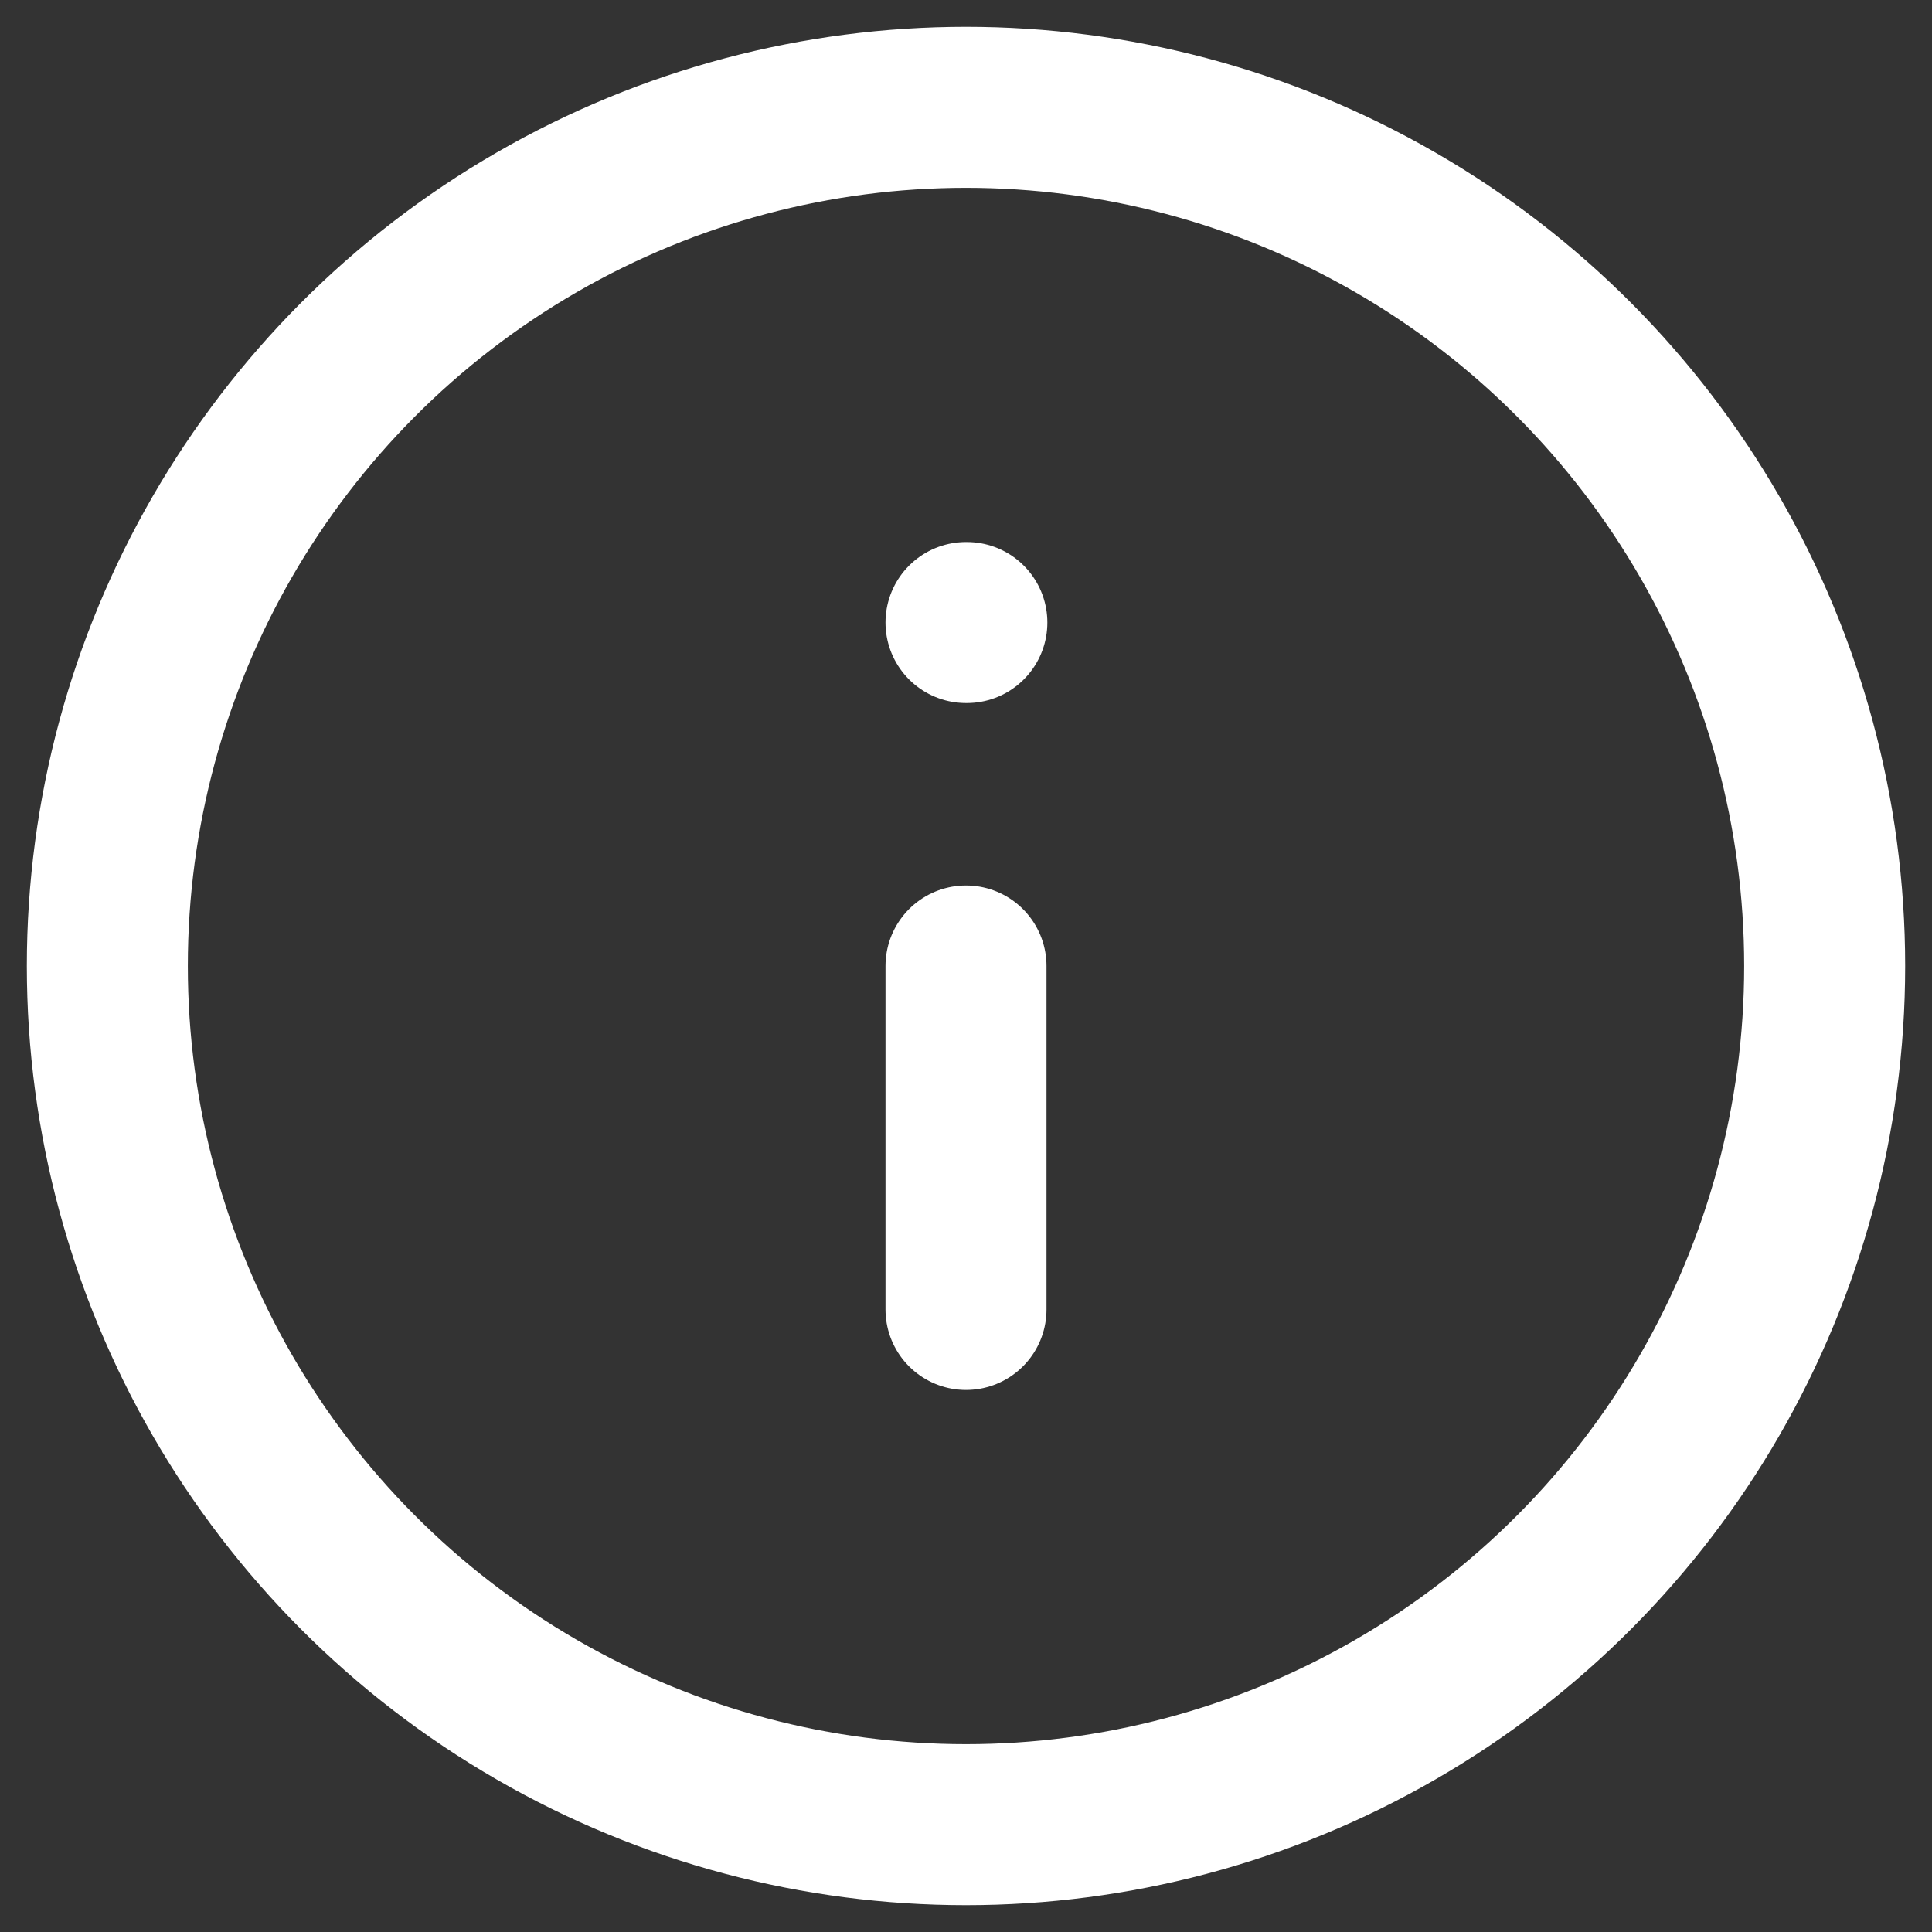
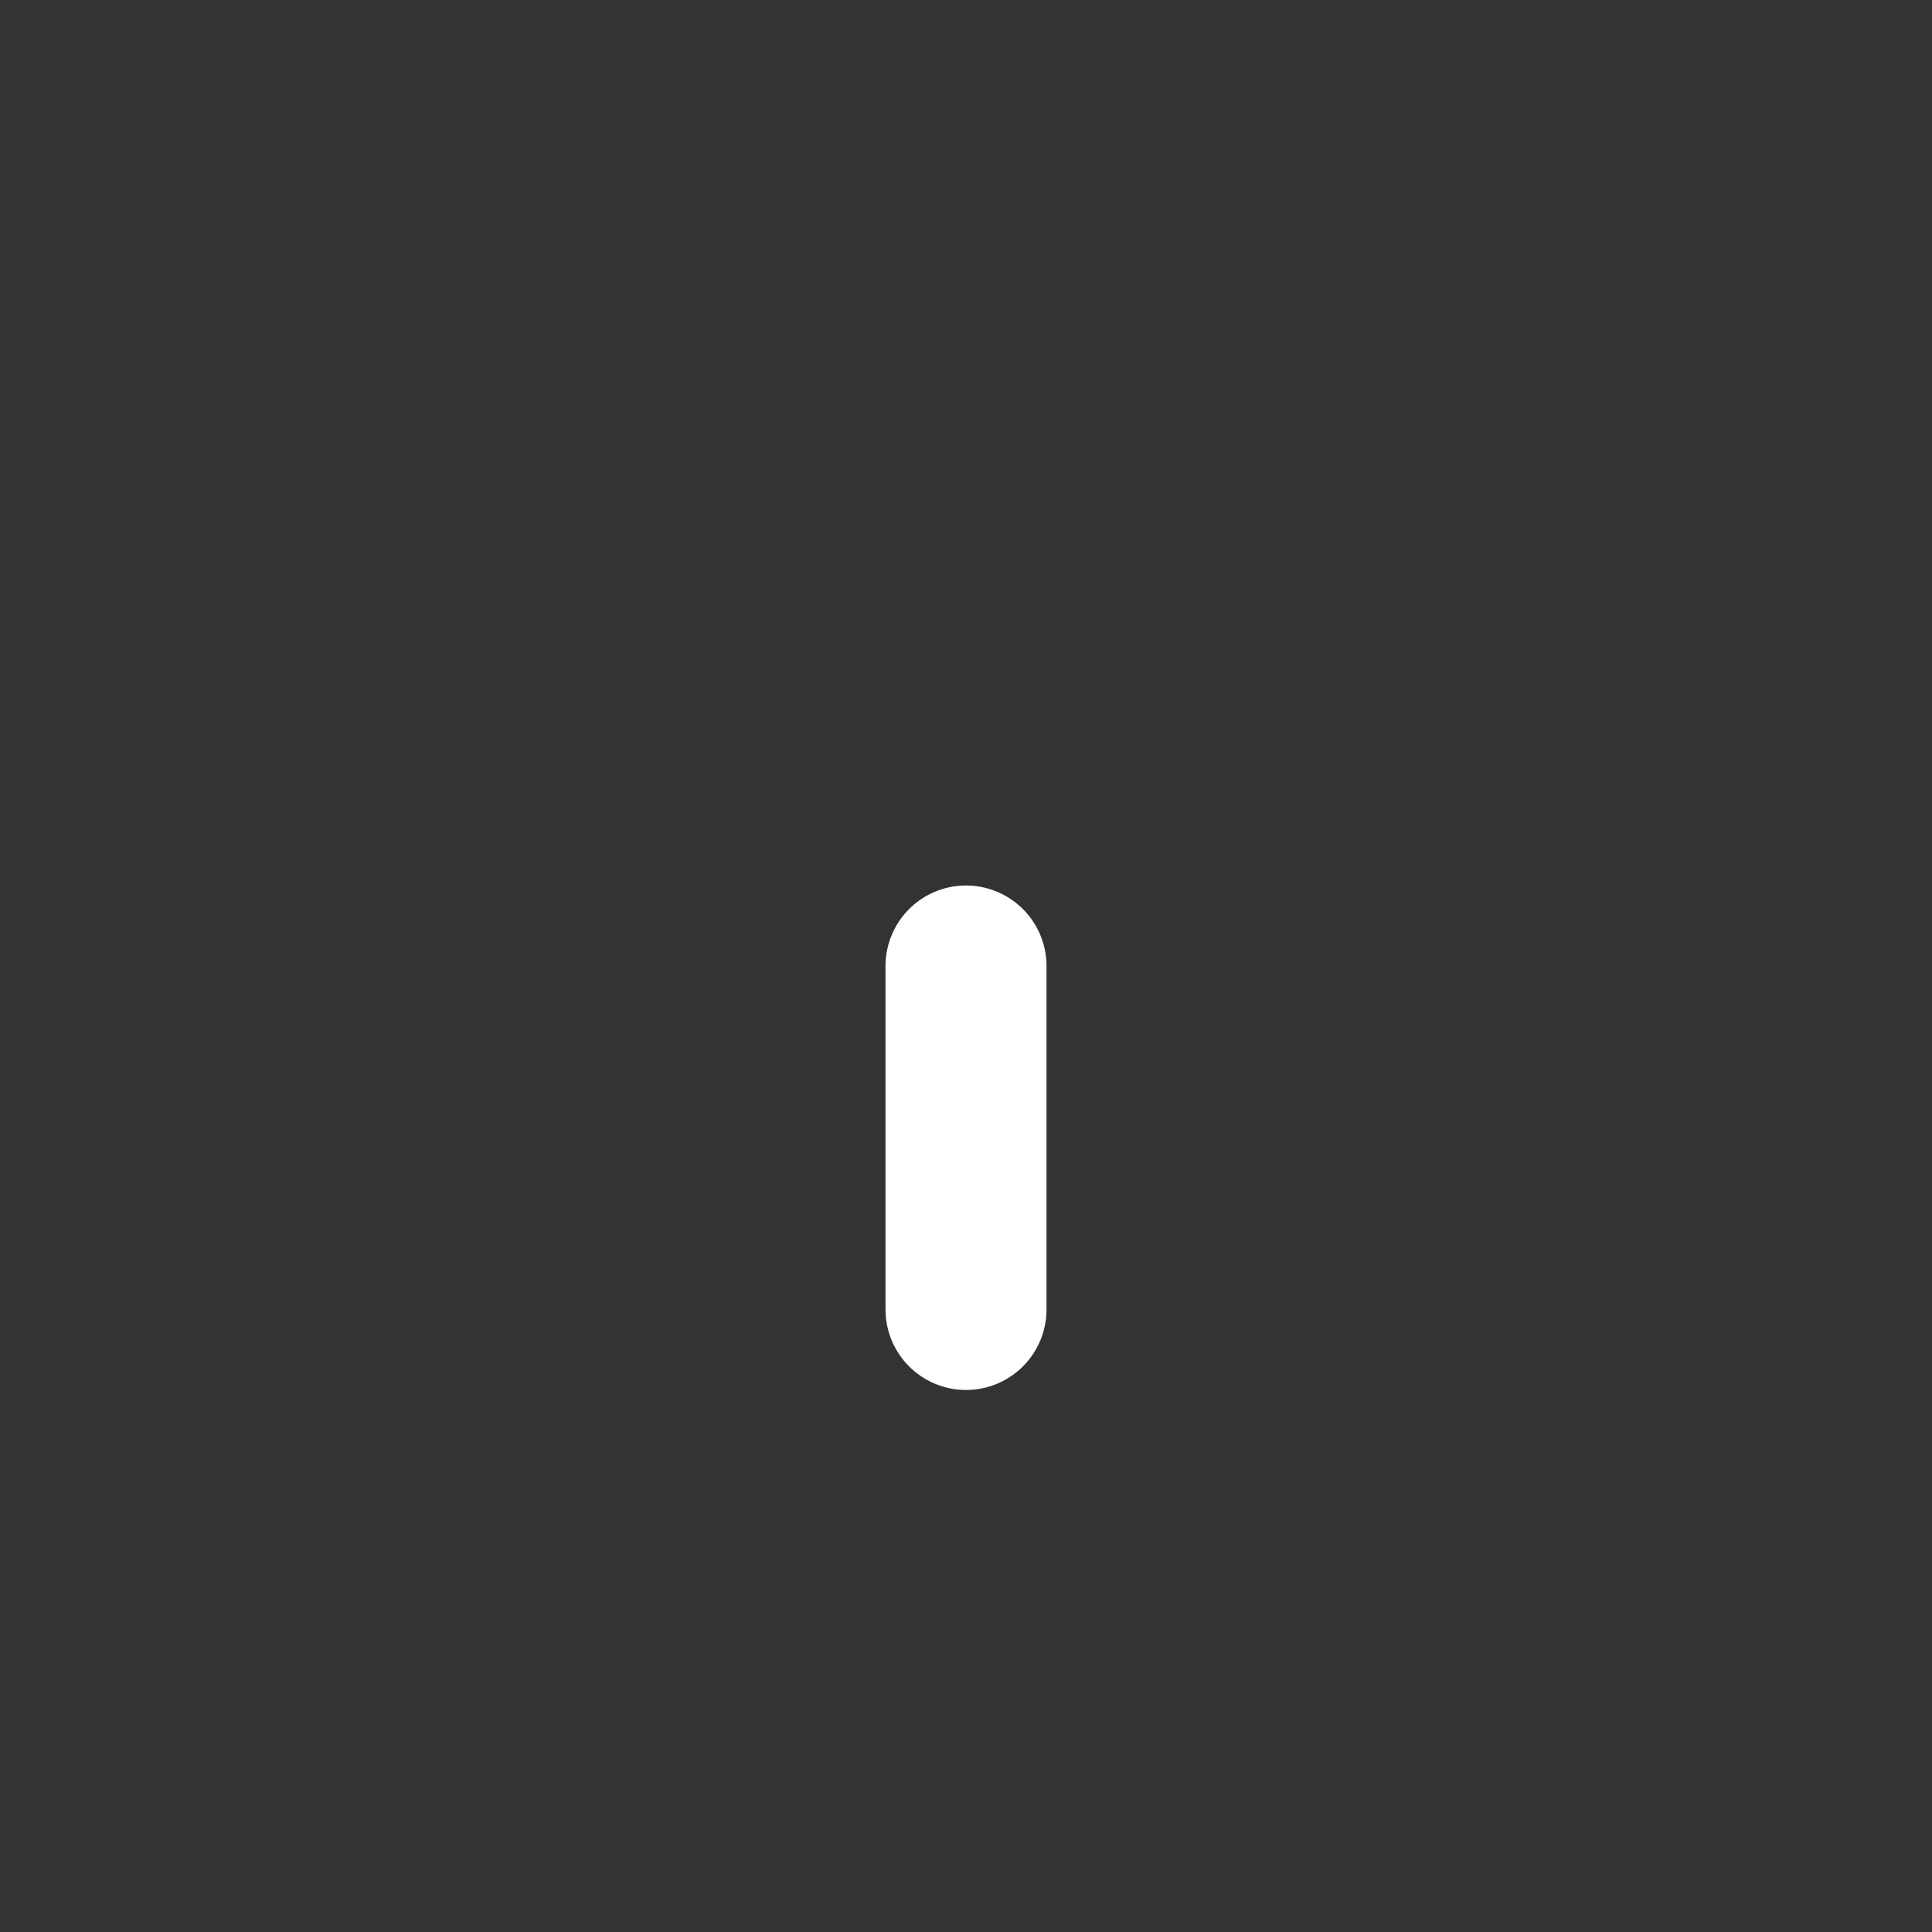
<svg xmlns="http://www.w3.org/2000/svg" width="18px" height="18px" viewBox="0 0 18 18" version="1.1">
  <rect x="0" y="0" width="18" height="18" fill="#333333" stroke="none" />
  <g id="🧠-Hersenspinsels" stroke="none" stroke-width="1" fill="none" fill-rule="evenodd" stroke-linecap="round" stroke-linejoin="round">
    <g id="Winkelmand" transform="translate(-1163, -355)" stroke="#FFFFFF" stroke-width="1.5">
      <g id="Group-31" transform="translate(1157, 349)">
        <g id="info" transform="translate(7, 7)">
-           <circle id="Oval" cx="8" cy="8" r="8" />
          <line x1="8" y1="11.2" x2="8" y2="8" id="Path" />
-           <line x1="8" y1="4.8" x2="8.008" y2="4.8" id="Path" />
        </g>
      </g>
    </g>
  </g>
</svg>